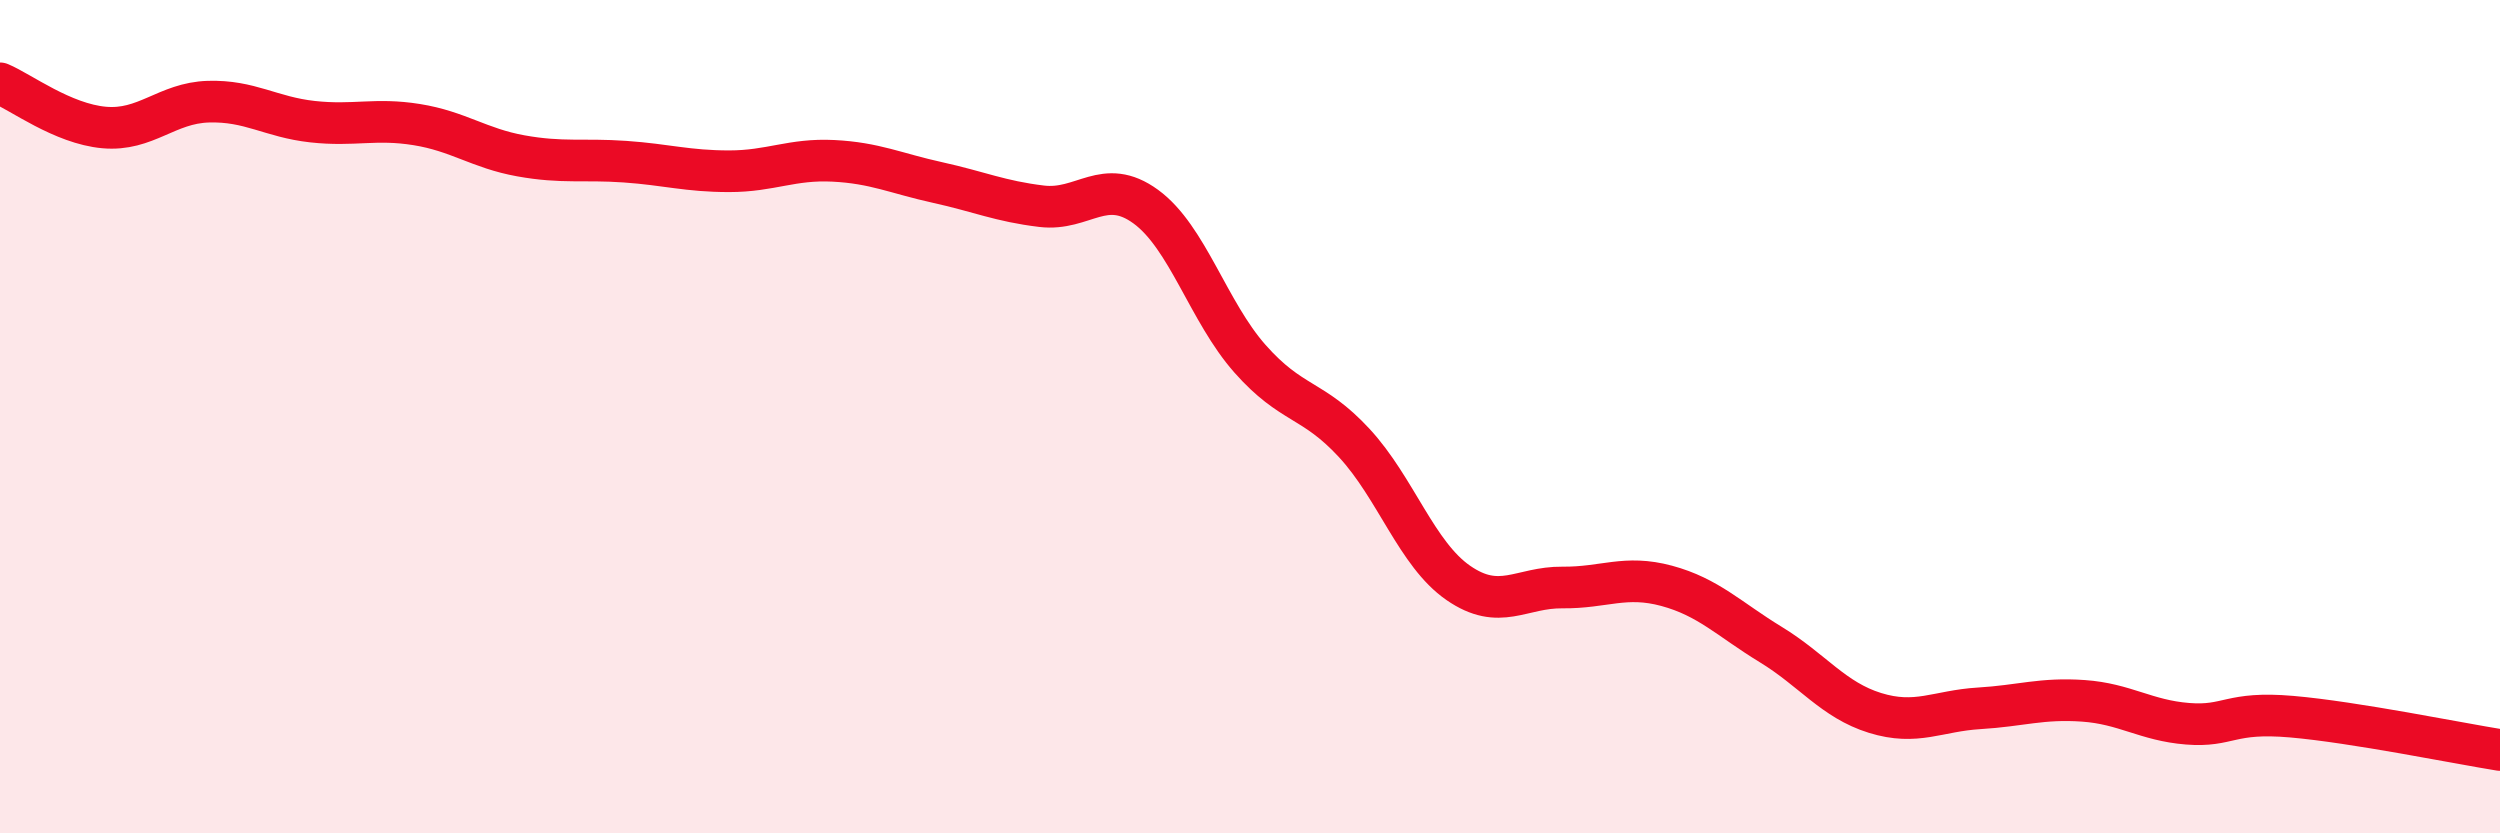
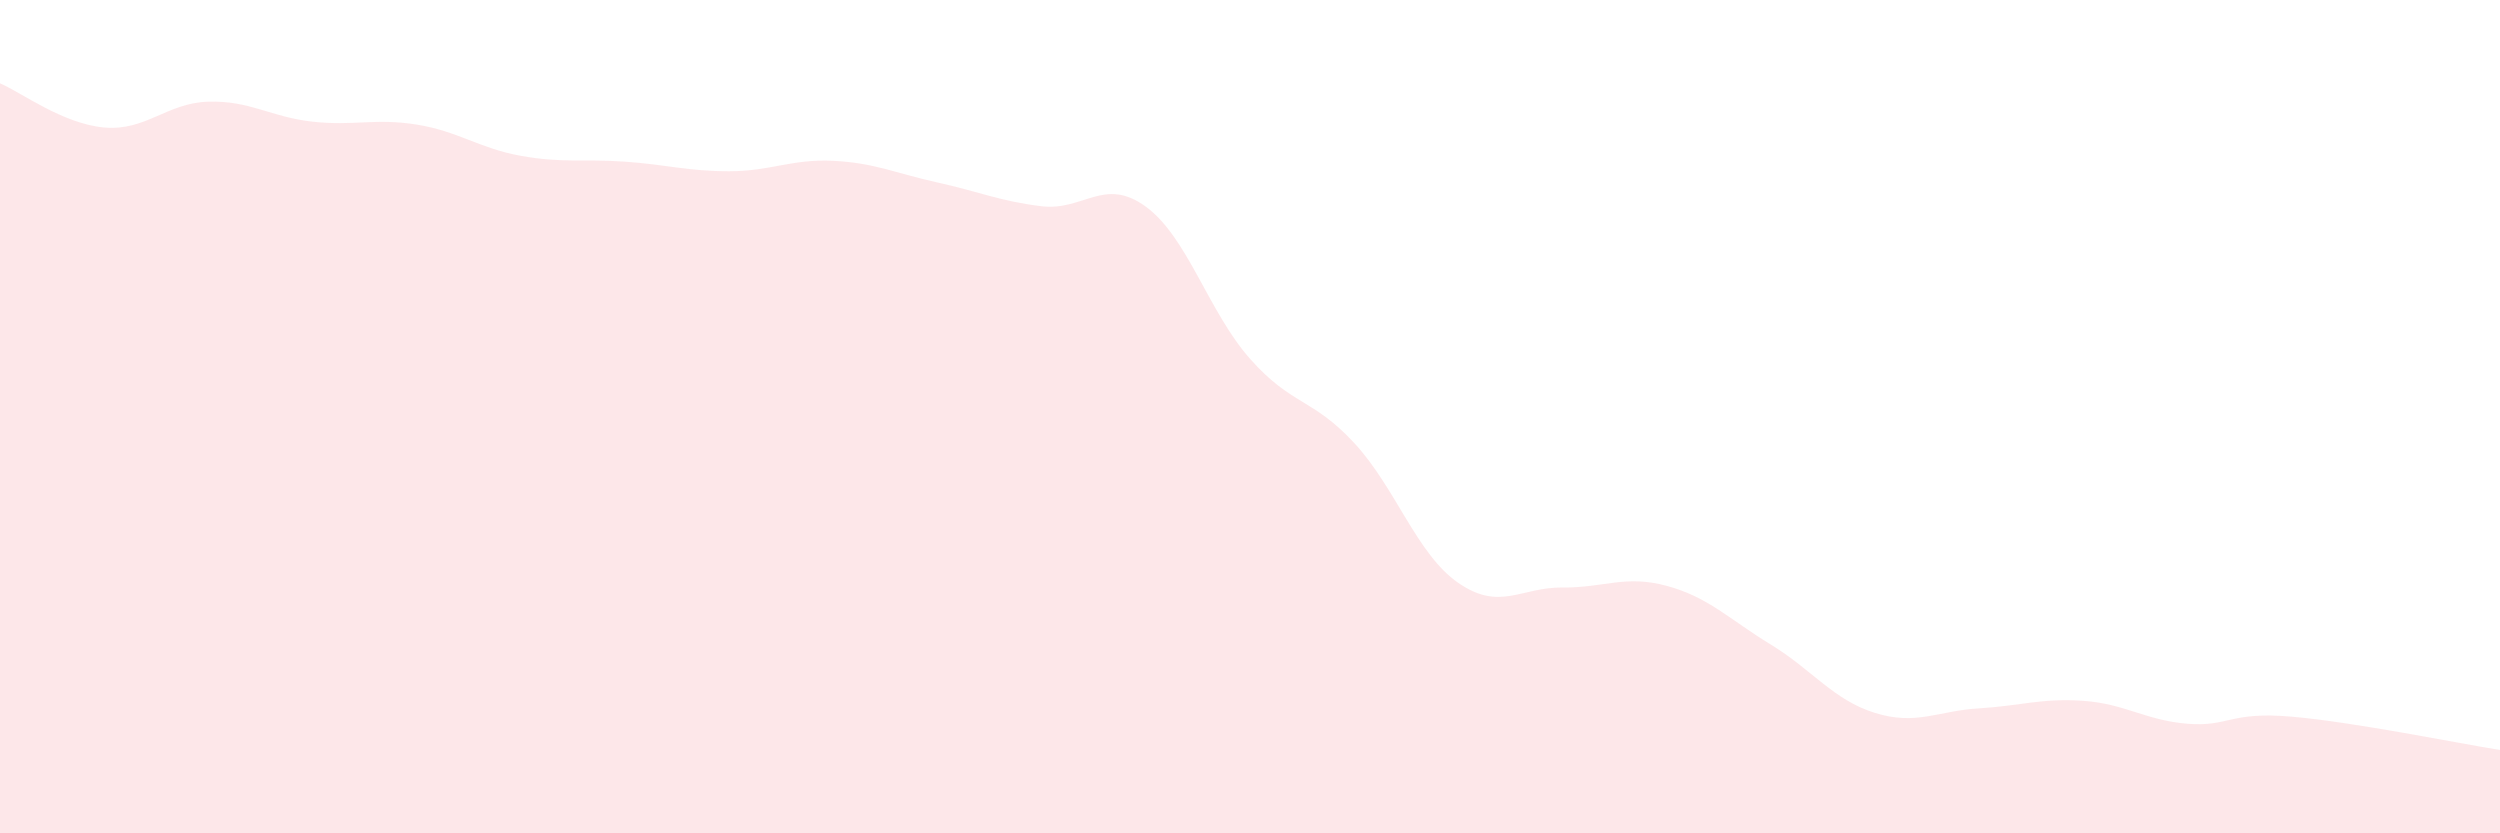
<svg xmlns="http://www.w3.org/2000/svg" width="60" height="20" viewBox="0 0 60 20">
  <path d="M 0,2 C 0.5,2.21 1.5,2.97 2.5,3.06 C 3.5,3.15 4,2.47 5,2.44 C 6,2.41 6.5,2.81 7.5,2.92 C 8.5,3.03 9,2.83 10,2.99 C 11,3.15 11.5,3.56 12.5,3.74 C 13.5,3.92 14,3.81 15,3.88 C 16,3.95 16.5,4.11 17.5,4.11 C 18.5,4.11 19,3.81 20,3.86 C 21,3.91 21.5,4.16 22.5,4.38 C 23.5,4.6 24,4.83 25,4.95 C 26,5.07 26.5,4.23 27.5,4.96 C 28.5,5.69 29,7.48 30,8.61 C 31,9.74 31.5,9.55 32.5,10.63 C 33.5,11.71 34,13.3 35,13.99 C 36,14.68 36.5,14.09 37.5,14.1 C 38.5,14.11 39,13.79 40,14.06 C 41,14.33 41.5,14.86 42.5,15.47 C 43.5,16.08 44,16.8 45,17.11 C 46,17.42 46.5,17.06 47.5,17 C 48.5,16.94 49,16.75 50,16.82 C 51,16.89 51.5,17.29 52.5,17.37 C 53.5,17.45 53.5,17.07 55,17.2 C 56.5,17.33 59,17.84 60,18L60 20L0 20Z" fill="#EB0A25" opacity="0.1" stroke-linecap="round" stroke-linejoin="round" />
-   <path d="M 0,2 C 0.5,2.21 1.5,2.97 2.5,3.06 C 3.5,3.15 4,2.47 5,2.44 C 6,2.41 6.5,2.81 7.5,2.92 C 8.5,3.03 9,2.83 10,2.99 C 11,3.15 11.5,3.56 12.5,3.74 C 13.5,3.92 14,3.81 15,3.88 C 16,3.95 16.5,4.11 17.5,4.11 C 18.5,4.11 19,3.81 20,3.86 C 21,3.91 21.5,4.16 22.5,4.38 C 23.5,4.6 24,4.83 25,4.95 C 26,5.07 26.5,4.23 27.5,4.96 C 28.5,5.69 29,7.48 30,8.61 C 31,9.74 31.5,9.55 32.5,10.63 C 33.5,11.71 34,13.3 35,13.99 C 36,14.68 36.5,14.09 37.5,14.1 C 38.5,14.11 39,13.79 40,14.06 C 41,14.33 41.5,14.86 42.5,15.47 C 43.5,16.08 44,16.8 45,17.11 C 46,17.42 46.5,17.06 47.5,17 C 48.5,16.94 49,16.75 50,16.82 C 51,16.89 51.5,17.29 52.5,17.37 C 53.5,17.45 53.5,17.07 55,17.2 C 56.5,17.33 59,17.84 60,18" stroke="#EB0A25" stroke-width="1" fill="none" stroke-linecap="round" stroke-linejoin="round" />
</svg>